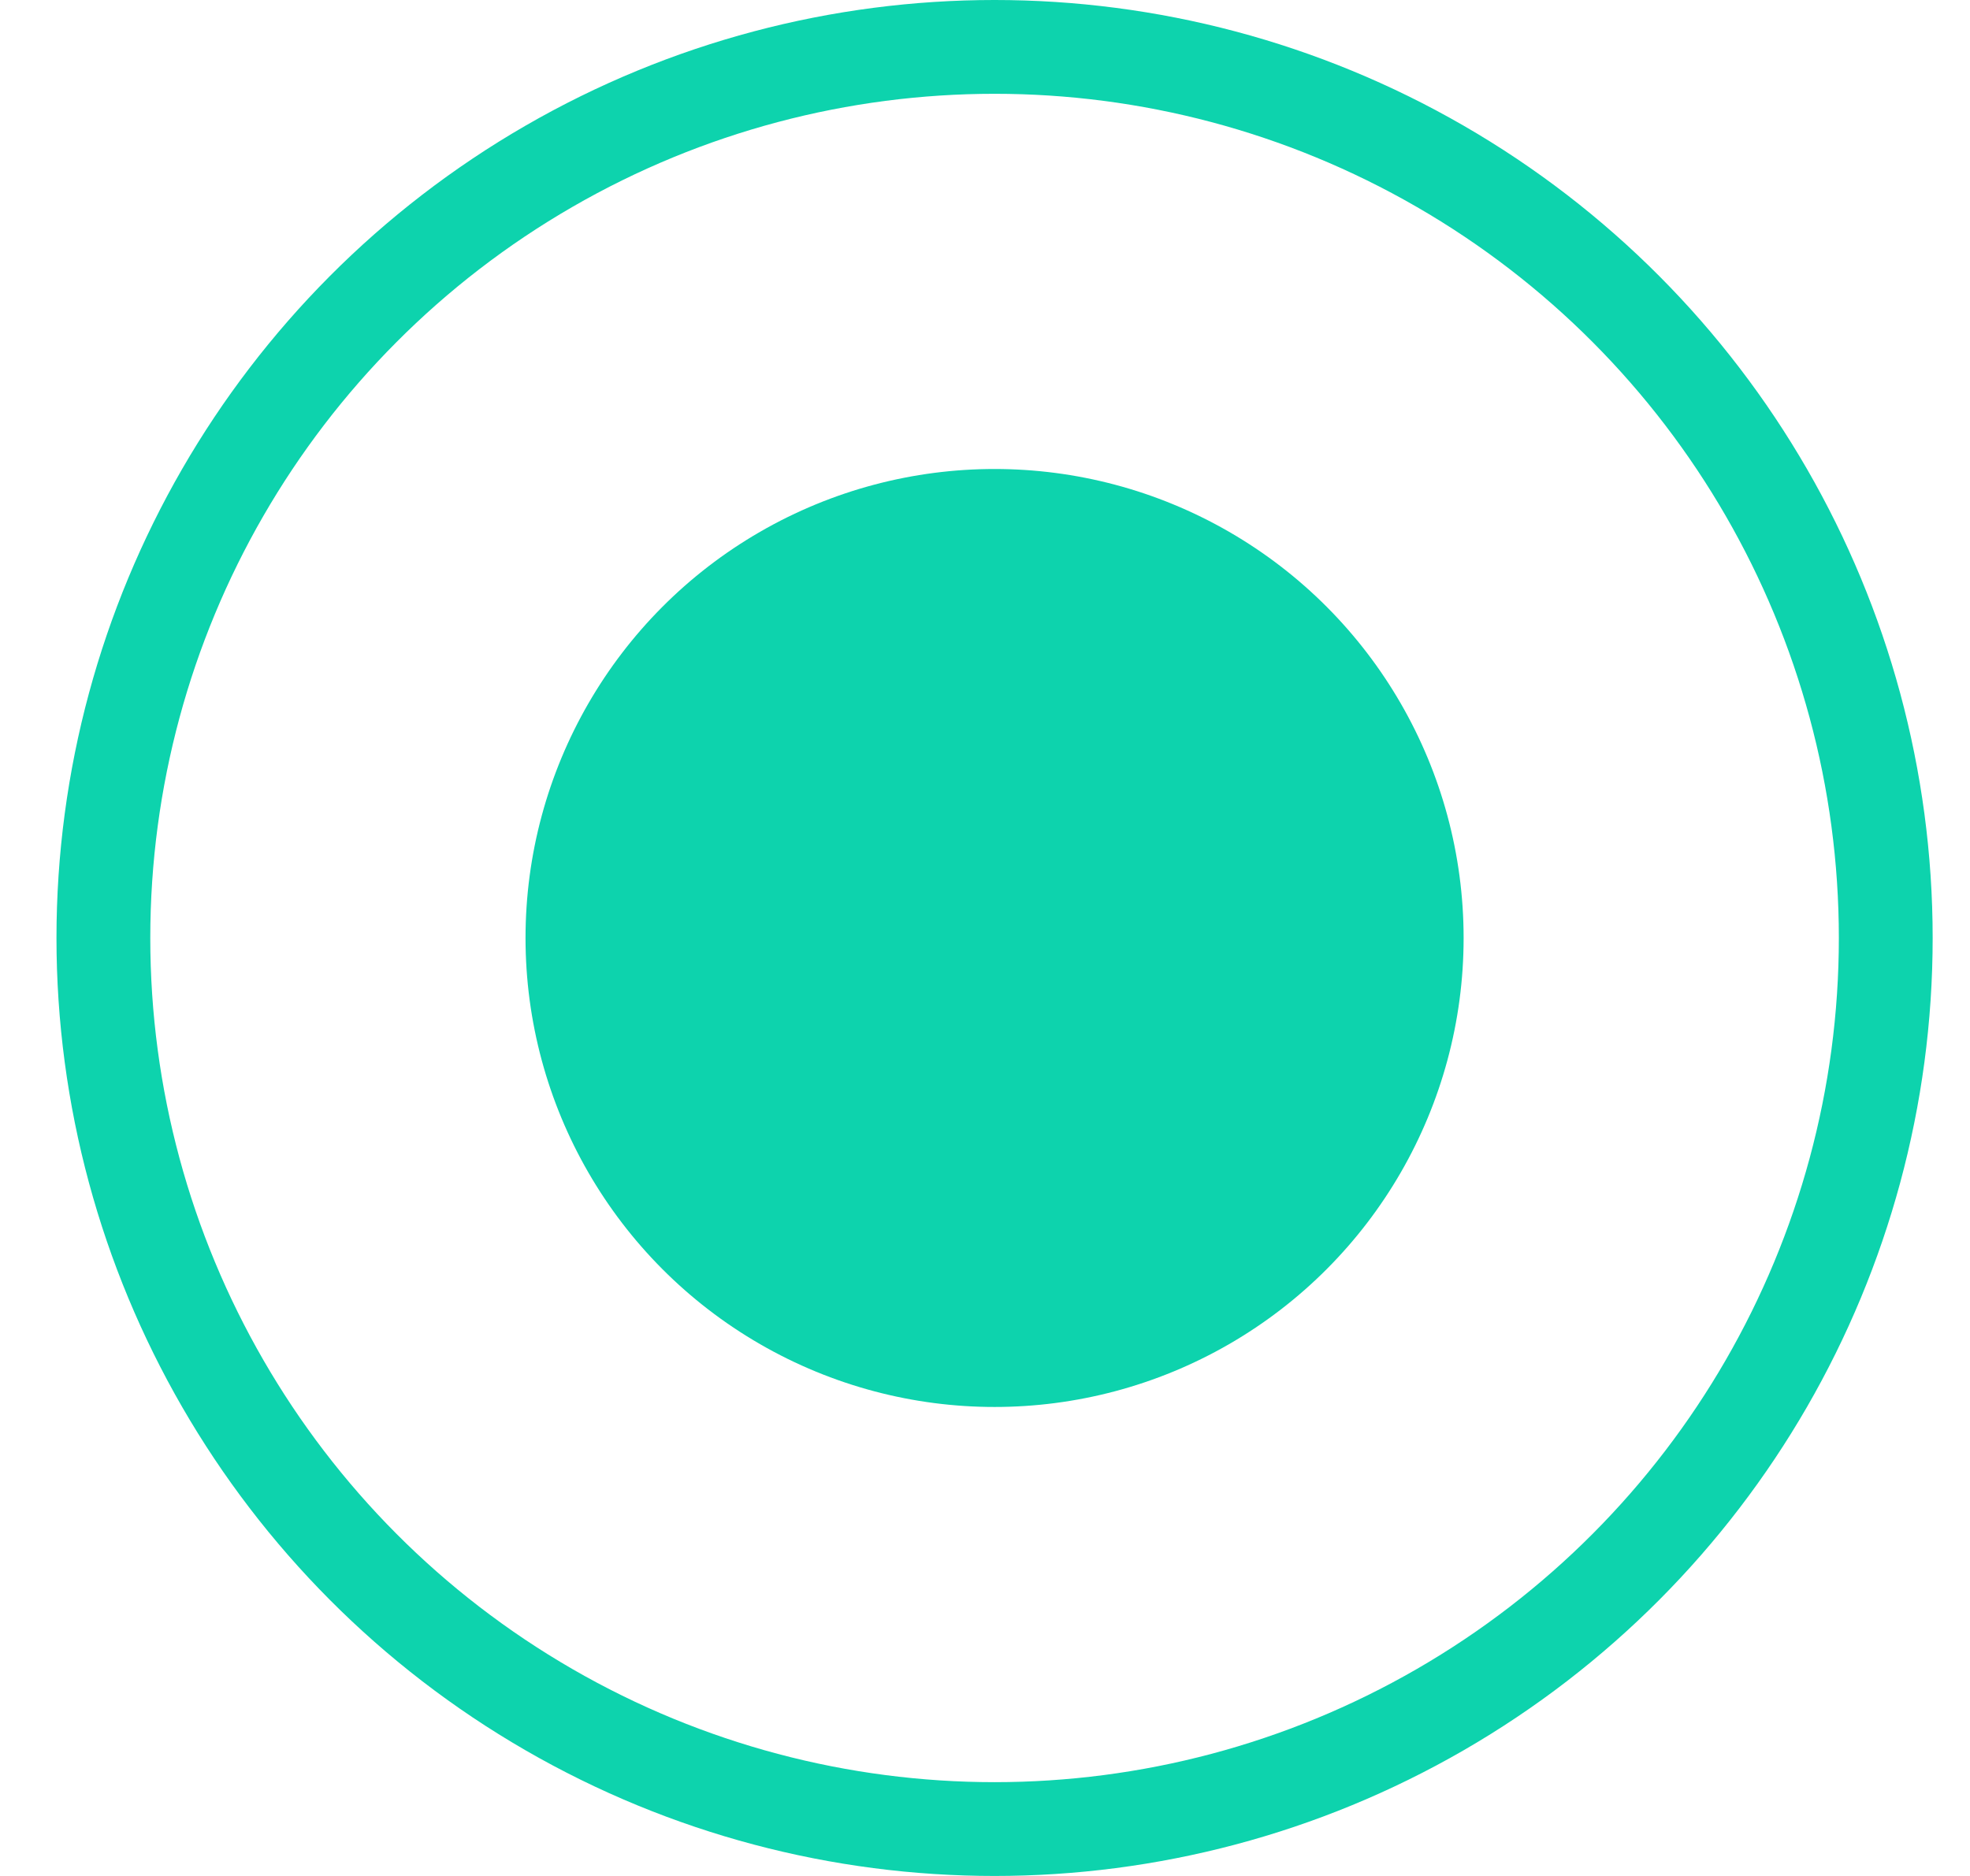
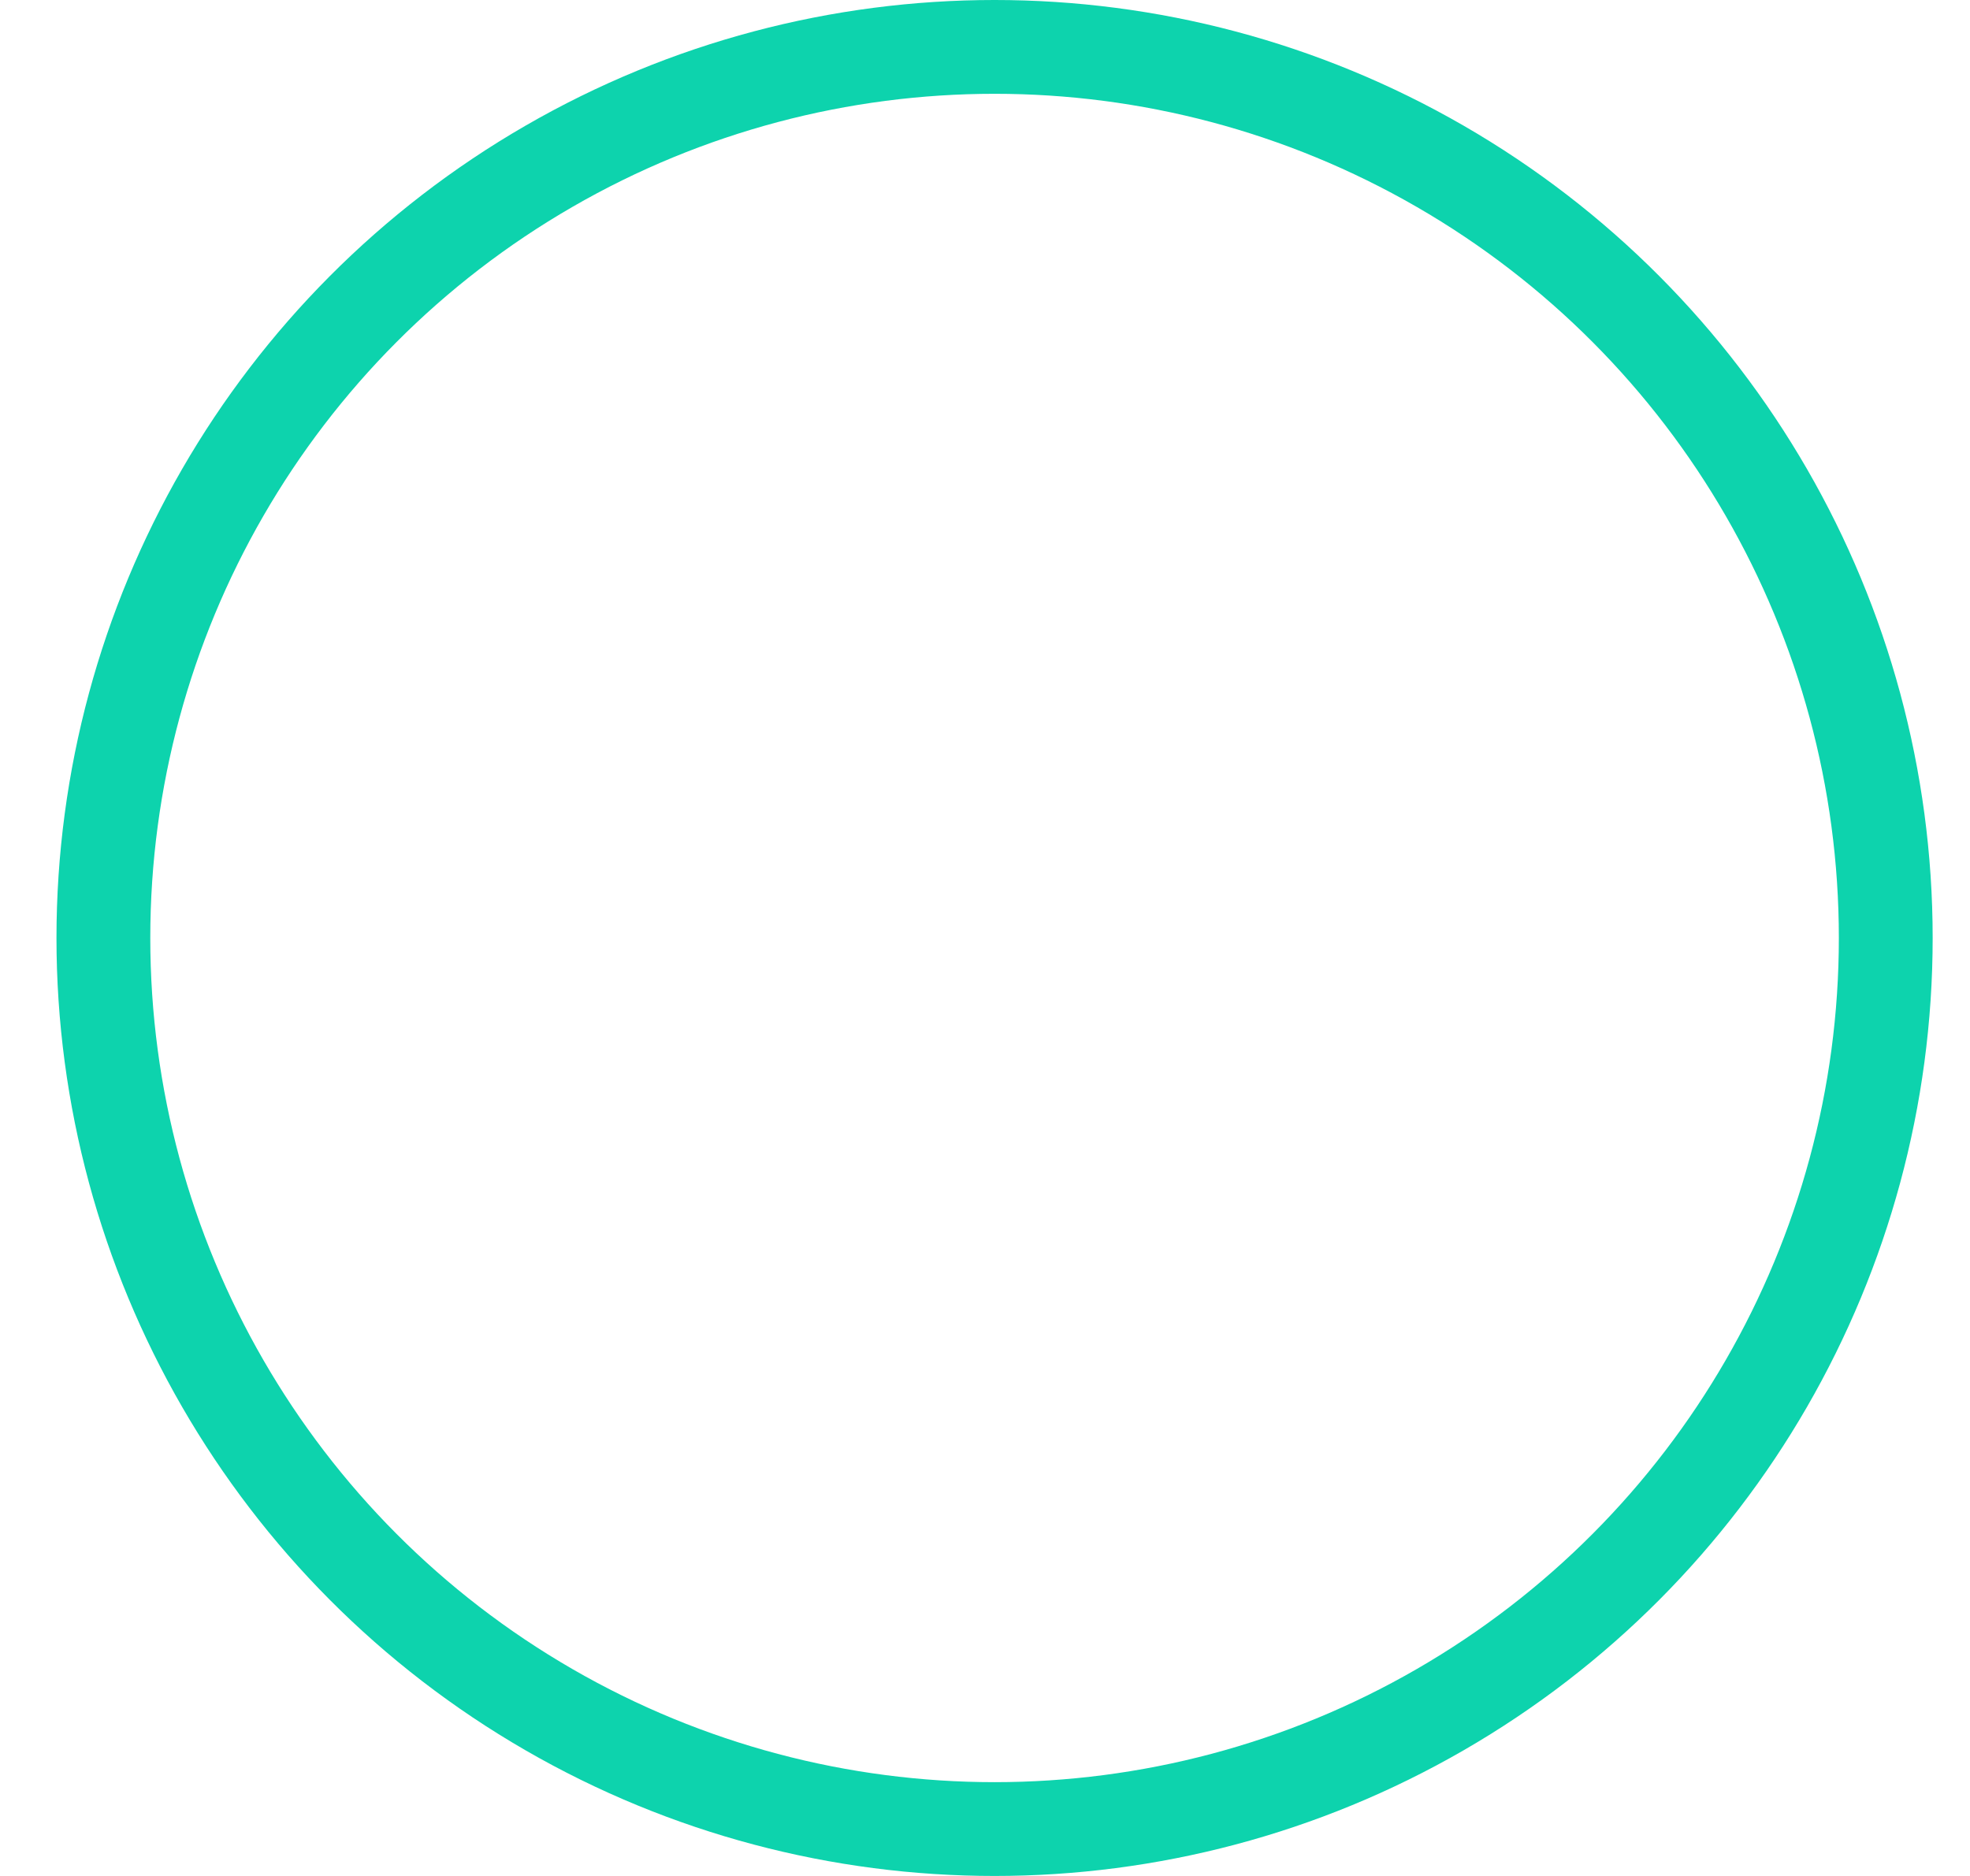
<svg xmlns="http://www.w3.org/2000/svg" width="21" height="20" viewBox="0 0 21 20" fill="none">
  <circle cx="10.602" cy="10" r="9.5" stroke="#0DD3AD" />
-   <circle cx="10.602" cy="10" r="5" fill="#0DD3AD" />
</svg>